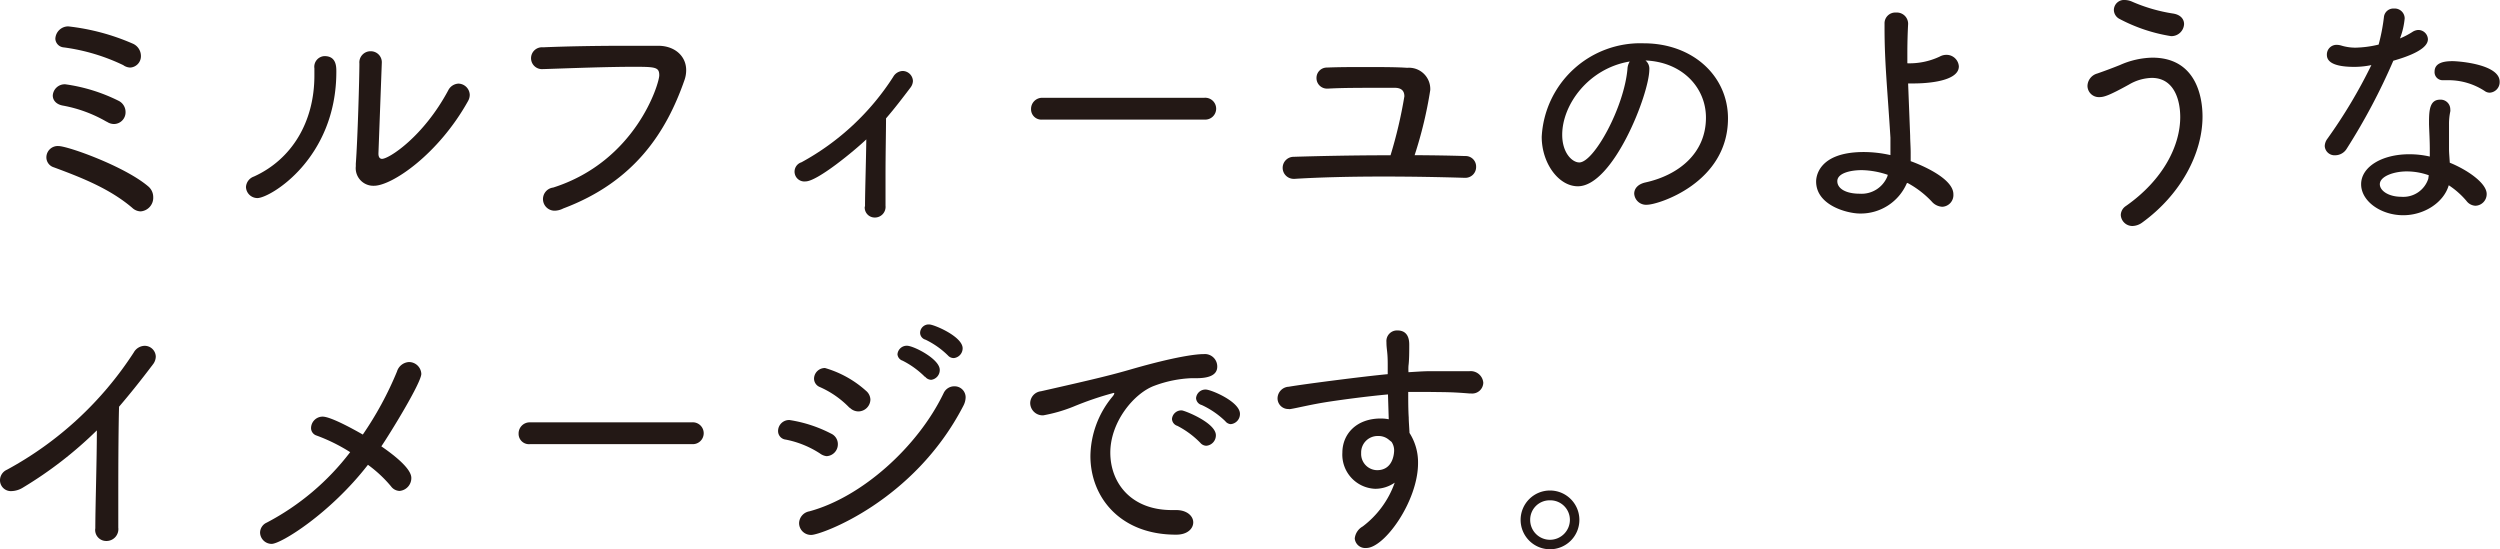
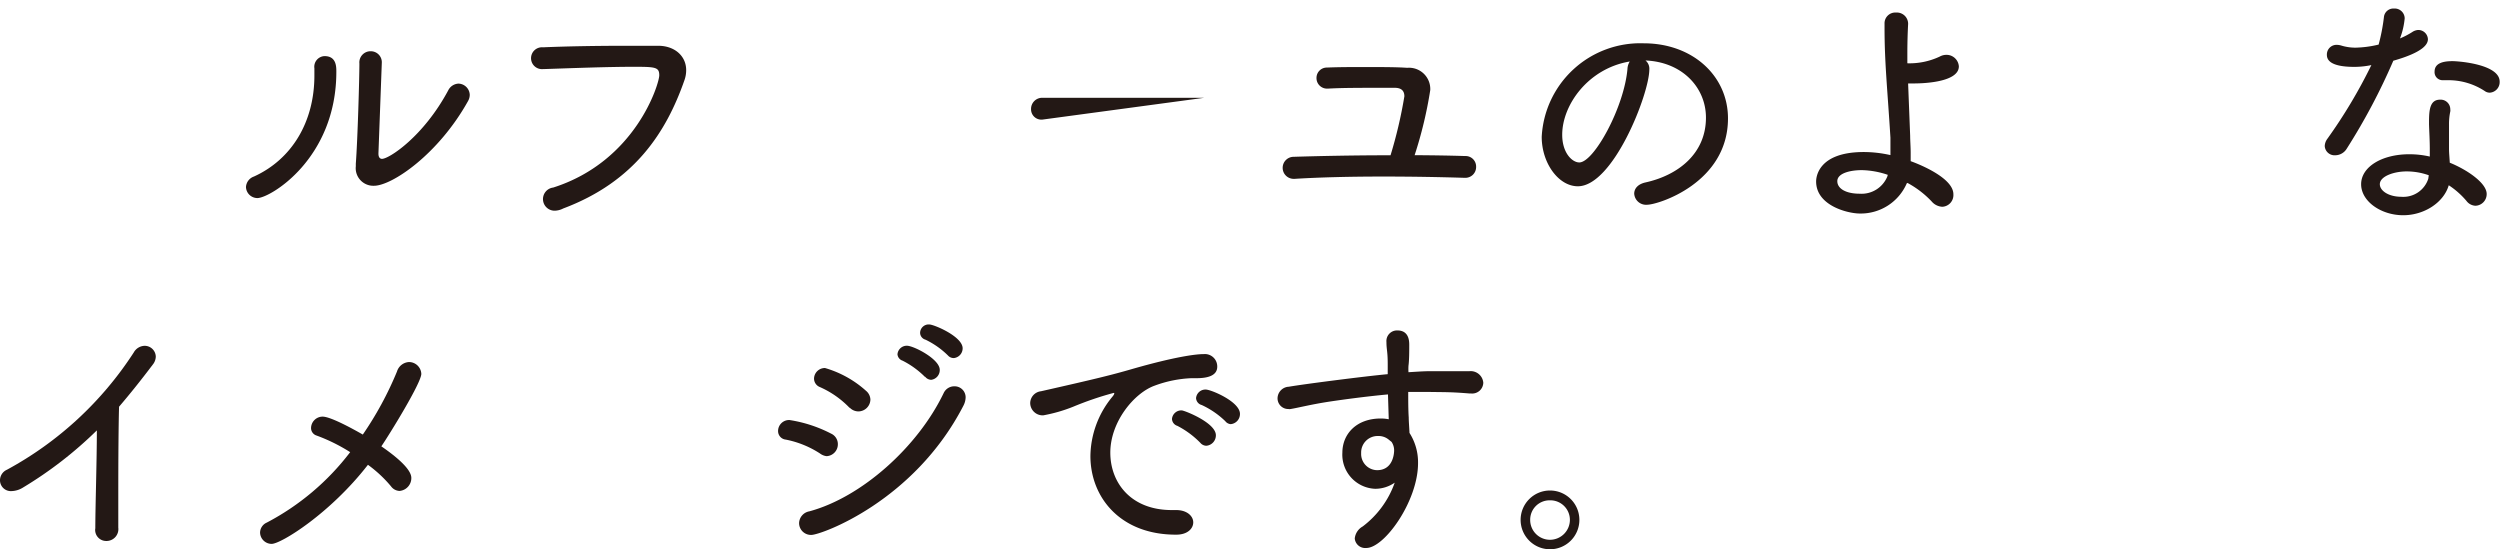
<svg xmlns="http://www.w3.org/2000/svg" viewBox="0 0 292.71 64.31">
  <defs>
    <style>.cls-1{fill:#231815;}</style>
  </defs>
  <g id="レイヤー_2" data-name="レイヤー 2">
    <g id="デザイン">
-       <path class="cls-1" d="M15.48,24.33c-2.64-2.25-5.94-3.54-9.18-4.74a1.22,1.22,0,0,1-.87-1.17A1.33,1.33,0,0,1,6.84,17.1c1.11,0,7.74,2.37,10.5,4.71a1.63,1.63,0,0,1,.6,1.26,1.6,1.6,0,0,1-1.47,1.68A1.49,1.49,0,0,1,15.48,24.33Zm-3-10.08a15.86,15.86,0,0,0-5.13-1.89c-.81-.15-1.17-.66-1.17-1.17A1.4,1.4,0,0,1,7.65,9.87a20.11,20.11,0,0,1,6.21,1.92,1.46,1.46,0,0,1,.84,1.32,1.37,1.37,0,0,1-1.32,1.41A1.47,1.47,0,0,1,12.51,14.25Zm2-6.6a23.12,23.12,0,0,0-7-2.1,1.07,1.07,0,0,1-1-1A1.51,1.51,0,0,1,8,3.09a26,26,0,0,1,7.5,2,1.58,1.58,0,0,1,1,1.44,1.33,1.33,0,0,1-1.26,1.38A1.5,1.5,0,0,1,14.46,7.65Z" />
      <path class="cls-1" d="M28.8,21.9a1.38,1.38,0,0,1,.93-1.23c4.41-2,7.08-6.36,7.08-11.82,0-.27,0-.54,0-.81V8A1.25,1.25,0,0,1,38,6.57c1.38,0,1.38,1.23,1.38,1.83,0,10.2-7.77,14.79-9.24,14.79A1.34,1.34,0,0,1,28.8,21.9ZM44.7,7.44l-.39,10.5V18c0,.42.18.6.42.6.81,0,4.83-2.58,7.74-8a1.42,1.42,0,0,1,1.2-.81A1.36,1.36,0,0,1,55,11.1a1.5,1.5,0,0,1-.21.75c-3.48,6.24-8.91,9.9-11,9.9a2.06,2.06,0,0,1-2.13-2.28v-.3c.21-2.73.42-10,.42-11.73A1.31,1.31,0,0,1,43.41,6,1.29,1.29,0,0,1,44.7,7.41Z" />
      <path class="cls-1" d="M65.1,24.66a1.36,1.36,0,0,1-.33-2.7C74.46,18.87,77.19,9.78,77.19,8.82s-.45-1-3-1c-3,0-7,.15-10.56.27h-.06a1.28,1.28,0,1,1,0-2.55c2.79-.12,6.39-.18,9.6-.18,1.41,0,2.73,0,3.9,0,1.92,0,3.27,1.2,3.27,2.85a3.49,3.49,0,0,1-.21,1.2c-2.1,6-5.79,11.85-14.19,15A2.23,2.23,0,0,1,65.1,24.66Z" />
-       <path class="cls-1" d="M101.28,24.18c0-1.74.12-5.28.15-7.86-1.35,1.29-5.73,4.92-7.11,4.92A1.15,1.15,0,0,1,93.84,19,29.57,29.57,0,0,0,104.58,9a1.33,1.33,0,0,1,1.11-.69,1.22,1.22,0,0,1,1.2,1.17,1.35,1.35,0,0,1-.27.75c-1,1.32-1.92,2.52-2.88,3.63,0,1.44-.06,4.17-.06,6.57,0,1.47,0,2.82,0,3.66a1.25,1.25,0,0,1-1.26,1.38,1.17,1.17,0,0,1-1.17-1.29Z" />
-       <path class="cls-1" d="M122.07,14a1.21,1.21,0,0,1-1.35-1.23,1.3,1.3,0,0,1,1.35-1.32H141A1.28,1.28,0,1,1,141,14Z" />
+       <path class="cls-1" d="M122.07,14a1.21,1.21,0,0,1-1.35-1.23,1.3,1.3,0,0,1,1.35-1.32H141Z" />
      <path class="cls-1" d="M171.54,18.27a1.23,1.23,0,0,1,1.29,1.26,1.26,1.26,0,0,1-1.29,1.29h-.06c-2.88-.09-6.24-.15-9.57-.15-3.75,0-7.44.09-10.32.27h-.12a1.29,1.29,0,0,1,0-2.58c2.85-.09,7.05-.18,11.34-.18a53.16,53.16,0,0,0,1.62-6.9c0-.6-.3-1-1.14-1-4.26,0-6,0-7.71.09h-.09a1.23,1.23,0,0,1-1.35-1.23,1.21,1.21,0,0,1,1.23-1.23c1.44-.06,2.91-.06,4.29-.06,2,0,3.87,0,5.1.09a2.49,2.49,0,0,1,2.7,2.61,48.68,48.68,0,0,1-1.83,7.62C167.7,18.18,169.71,18.21,171.54,18.27Z" />
      <path class="cls-1" d="M193.11,8.13c0,2.85-4.23,13.68-8.37,13.68-2.25,0-4.23-2.7-4.23-5.79A11.56,11.56,0,0,1,192.45,5.07c5.76,0,9.87,3.84,9.87,8.79,0,7.56-8.19,10.11-9.45,10.11a1.39,1.39,0,0,1-1.53-1.29c0-.57.39-1.11,1.32-1.32,3.81-.84,7.08-3.36,7.08-7.59,0-3.51-2.76-6.51-7.08-6.69A1.24,1.24,0,0,1,193.11,8.13Zm-10.2,7.65c0,2.13,1.17,3.24,2,3.24,1.71,0,5.25-6.45,5.64-10.95a1.76,1.76,0,0,1,.27-.87C186,8,182.91,12.24,182.91,15.78Z" />
      <path class="cls-1" d="M223.26,21.45A5.87,5.87,0,0,1,217.77,25c-1.44,0-5.13-.93-5.13-3.75,0-.24,0-3.45,5.58-3.45a14.24,14.24,0,0,1,3.12.36v-.63c0-.48,0-1,0-1.41-.36-5.79-.69-8.79-.69-12.84V2.79A1.26,1.26,0,0,1,222,1.47a1.32,1.32,0,0,1,1.41,1.26v.09q-.09,1.71-.09,3.42V7.41a8.3,8.3,0,0,0,3.78-.78,1.63,1.63,0,0,1,.81-.21,1.45,1.45,0,0,1,1.44,1.35c0,2-4.8,2-5.28,2l-.66,0,.24,6.15c0,.57.06,1.26.06,1.95,0,.33,0,.66,0,1,1.17.42,5,2,5,3.87a1.37,1.37,0,0,1-1.29,1.47,1.75,1.75,0,0,1-1.26-.63,11.18,11.18,0,0,0-2.82-2.16ZM218,19.92c-1.44,0-2.88.39-2.88,1.29s1.05,1.47,2.61,1.47a3.26,3.26,0,0,0,3.24-2l.06-.21A10,10,0,0,0,218,19.92Z" />
-       <path class="cls-1" d="M249.69,26.46a1.36,1.36,0,0,1-1.38-1.29,1.3,1.3,0,0,1,.6-1.05c4.41-3.09,6.36-7.11,6.36-10.41,0-2.07-.75-4.59-3.33-4.59a5.53,5.53,0,0,0-2.67.78c-2.28,1.26-2.91,1.47-3.45,1.47a1.33,1.33,0,0,1-1.41-1.32,1.55,1.55,0,0,1,1.14-1.44c.78-.27,1.83-.66,2.67-1A9.76,9.76,0,0,1,252,6.75c5,0,5.88,4.38,5.88,6.9,0,4.29-2.52,9.12-7.08,12.42A2,2,0,0,1,249.69,26.46Zm4.5-22.23a19.35,19.35,0,0,1-6-2,1.21,1.21,0,0,1-.69-1.08A1.19,1.19,0,0,1,248.79,0a2.21,2.21,0,0,1,.81.18,19.33,19.33,0,0,0,4.86,1.41c.9.15,1.26.69,1.26,1.23A1.48,1.48,0,0,1,254.19,4.23Z" />
      <path class="cls-1" d="M274.77,17.4a1.59,1.59,0,0,1-1.35.78,1.15,1.15,0,0,1-1.23-1.08,1.51,1.51,0,0,1,.3-.84,59.74,59.74,0,0,0,5.16-8.64,9.82,9.82,0,0,1-2,.21c-3.09,0-3.21-1-3.21-1.44a1.13,1.13,0,0,1,1.17-1.14,2,2,0,0,1,.54.09,5.67,5.67,0,0,0,1.68.24,12.61,12.61,0,0,0,2.67-.36A22.54,22.54,0,0,0,279.12,2a1.11,1.11,0,0,1,1.17-1,1.17,1.17,0,0,1,1.26,1.14A8.7,8.7,0,0,1,281,4.5a9.15,9.15,0,0,0,1.44-.75,1.37,1.37,0,0,1,.69-.24,1.13,1.13,0,0,1,1.14,1.08c0,.54-.45,1.5-4.05,2.52A72.49,72.49,0,0,1,274.77,17.4Zm6.6,7.8c-2.58,0-4.92-1.62-4.92-3.63s2.4-3.51,5.64-3.51a10.7,10.7,0,0,1,2.4.27c0-.27,0-.6,0-.93,0-.9-.06-1.92-.09-2.82v-.33c0-1.41.12-2.58,1.29-2.58a1.13,1.13,0,0,1,1.2,1.14.75.75,0,0,1,0,.24,6.93,6.93,0,0,0-.15,1.47v.81c0,.66,0,1.41,0,2.1,0,.48.06,1.05.09,1.62,2,.81,4.32,2.37,4.32,3.66a1.36,1.36,0,0,1-1.32,1.38,1.39,1.39,0,0,1-1.05-.57,9.68,9.68,0,0,0-2.07-1.83C286.14,23.67,283.89,25.2,281.37,25.2Zm.42-5.13c-1.5,0-3.15.57-3.15,1.5,0,.75,1,1.47,2.52,1.47a3.07,3.07,0,0,0,3.15-2.1l.06-.42A7.66,7.66,0,0,0,281.79,20.07ZM291,10.71a7.73,7.73,0,0,0-4.32-1.32c-.18,0-.36,0-.54,0h-.09a.94.94,0,0,1-1-1c0-1,1-1.23,2.1-1.23.72,0,5.52.36,5.52,2.4a1.24,1.24,0,0,1-1.14,1.29A1,1,0,0,1,291,10.71Z" />
      <path class="cls-1" d="M11.16,61.88c0-2.55.18-7.92.18-11.49A46.58,46.58,0,0,1,2.7,57.08a2.67,2.67,0,0,1-1.35.42A1.27,1.27,0,0,1,0,56.24,1.35,1.35,0,0,1,.81,55,40.87,40.87,0,0,0,15.66,41.27a1.5,1.5,0,0,1,1.26-.78,1.3,1.3,0,0,1,1.32,1.26,1.52,1.52,0,0,1-.3.87c-1.38,1.83-2.7,3.48-4,5-.06,2-.09,6.12-.09,9.6,0,1.83,0,3.51,0,4.56a1.39,1.39,0,0,1-1.41,1.56,1.29,1.29,0,0,1-1.29-1.44Z" />
      <path class="cls-1" d="M31.8,63.68a1.36,1.36,0,0,1-1.35-1.32,1.3,1.3,0,0,1,.78-1.17A29.49,29.49,0,0,0,41,52.94,20.5,20.5,0,0,0,37.08,51a.92.92,0,0,1-.66-.9,1.36,1.36,0,0,1,1.35-1.32c1,0,3.87,1.62,4.71,2.1a39.86,39.86,0,0,0,4-7.38,1.56,1.56,0,0,1,1.41-1.11,1.45,1.45,0,0,1,1.44,1.38c0,1.05-3.72,7.08-4.68,8.49,1.62,1.11,3.51,2.64,3.51,3.69a1.51,1.51,0,0,1-1.38,1.53,1.29,1.29,0,0,1-1-.54,15,15,0,0,0-2.7-2.52C38.67,60.11,32.91,63.68,31.8,63.68Z" />
-       <path class="cls-1" d="M62.07,52a1.21,1.21,0,0,1-1.35-1.23,1.3,1.3,0,0,1,1.35-1.32H81A1.28,1.28,0,1,1,81,52Z" />
      <path class="cls-1" d="M96,53.09A11.38,11.38,0,0,0,92,51.47a1,1,0,0,1-.9-1,1.29,1.29,0,0,1,1.35-1.29,15.85,15.85,0,0,1,4.86,1.59A1.35,1.35,0,0,1,98.1,52a1.39,1.39,0,0,1-1.32,1.41A1.61,1.61,0,0,1,96,53.09ZM95,62.63a1.39,1.39,0,0,1-1.44-1.38,1.45,1.45,0,0,1,1.2-1.38c6.12-1.65,12.69-7.53,15.72-13.83a1.37,1.37,0,0,1,1.26-.81,1.29,1.29,0,0,1,1.32,1.29,2.23,2.23,0,0,1-.27,1C107,58.73,96.12,62.63,95,62.63Zm4.47-14.88A10.91,10.91,0,0,0,96,45.32a1.07,1.07,0,0,1-.69-1,1.27,1.27,0,0,1,1.29-1.23,12.3,12.3,0,0,1,4.8,2.67,1.4,1.4,0,0,1,.51,1,1.42,1.42,0,0,1-1.38,1.41A1.41,1.41,0,0,1,99.51,47.75Zm8.82-3.63a10.19,10.19,0,0,0-2.61-1.89.86.86,0,0,1-.6-.75,1.09,1.09,0,0,1,1.11-1c.78,0,3.84,1.56,3.84,2.82a1.15,1.15,0,0,1-1,1.17A.93.93,0,0,1,108.33,44.12ZM111,41.63a9.75,9.75,0,0,0-2.64-1.86.85.85,0,0,1-.63-.78,1,1,0,0,1,1.08-1c.54,0,3.9,1.41,3.9,2.79a1.15,1.15,0,0,1-1,1.14A.88.88,0,0,1,111,41.63Z" />
      <path class="cls-1" d="M137.73,62.6h-.06c-6.51,0-10-4.38-10-9.21a11.09,11.09,0,0,1,2.49-6.84c.21-.24.3-.39.3-.48s0-.06-.09-.06a37.92,37.92,0,0,0-4.74,1.62,18,18,0,0,1-3.48,1,1.46,1.46,0,0,1-1.53-1.44,1.42,1.42,0,0,1,1.26-1.38c6.51-1.47,8.31-1.92,10.59-2.58,5-1.44,7.5-1.77,8.46-1.77a1.45,1.45,0,0,1,1.59,1.47c0,1.08-1.17,1.35-2.43,1.35h-.6a13.94,13.94,0,0,0-4.29.87C132.81,46,130,49.37,130,53c0,3.48,2.37,6.72,7.2,6.72h.51c1.29,0,2,.72,2,1.44S139.05,62.6,137.73,62.6Zm2.82-10.74a10.46,10.46,0,0,0-2.7-2,.89.89,0,0,1-.63-.81,1.1,1.1,0,0,1,1.14-1c.3,0,4,1.44,4,2.91a1.22,1.22,0,0,1-1.11,1.23A.93.93,0,0,1,140.55,51.86Zm2.91-2.55a10,10,0,0,0-2.76-1.89.88.88,0,0,1-.66-.81,1.1,1.1,0,0,1,1.14-1c.6,0,4,1.41,4,2.85a1.19,1.19,0,0,1-1.08,1.2A.88.88,0,0,1,143.46,49.31Z" />
      <path class="cls-1" d="M162.48,42.62c0-1.5-.15-1.68-.15-2.58a1.24,1.24,0,0,1,1.29-1.35C165,38.69,165,40,165,40.4c0,.72,0,1.77-.09,2.43a6.27,6.27,0,0,0,0,.75c1-.06,1.8-.12,2.52-.12s1.38,0,2.1,0,1.5,0,2.52,0a1.48,1.48,0,0,1,1.62,1.35,1.3,1.3,0,0,1-1.44,1.26h-.18c-2.16-.18-2.88-.15-4.77-.18-.75,0-1.56,0-2.4,0,0,1,0,2.07.06,3,0,.45.06,1.11.09,1.8a6.38,6.38,0,0,1,1,3.54c0,4.44-3.93,9.93-6.06,9.93a1.23,1.23,0,0,1-1.35-1.11,1.83,1.83,0,0,1,.93-1.41,11,11,0,0,0,3.75-5.13,4,4,0,0,1-2.28.72A4,4,0,0,1,157.17,53c0-2.16,1.62-4,4.5-4a4.66,4.66,0,0,1,.93.09l-.09-2.91c-2.61.24-5.22.6-6.84.84-2.16.33-3.66.72-4.56.87a.83.83,0,0,1-.27,0,1.25,1.25,0,0,1-1.26-1.26,1.38,1.38,0,0,1,1.32-1.35c1.71-.3,8.94-1.23,11.58-1.47Zm.15,8.88a1.85,1.85,0,0,0-1.26-.45,1.93,1.93,0,0,0-2,2,1.9,1.9,0,0,0,1.86,2c2,0,2-2.22,2-2.31a1.76,1.76,0,0,0-.3-1Z" />
      <path class="cls-1" d="M181.47,64.31a3.44,3.44,0,1,1,3.45-3.45A3.44,3.44,0,0,1,181.47,64.31Zm0-5.73a2.27,2.27,0,0,0-2.31,2.28,2.32,2.32,0,0,0,2.31,2.34,2.34,2.34,0,0,0,2.34-2.34A2.29,2.29,0,0,0,181.47,58.58Z" />
    </g>
  </g>
</svg>